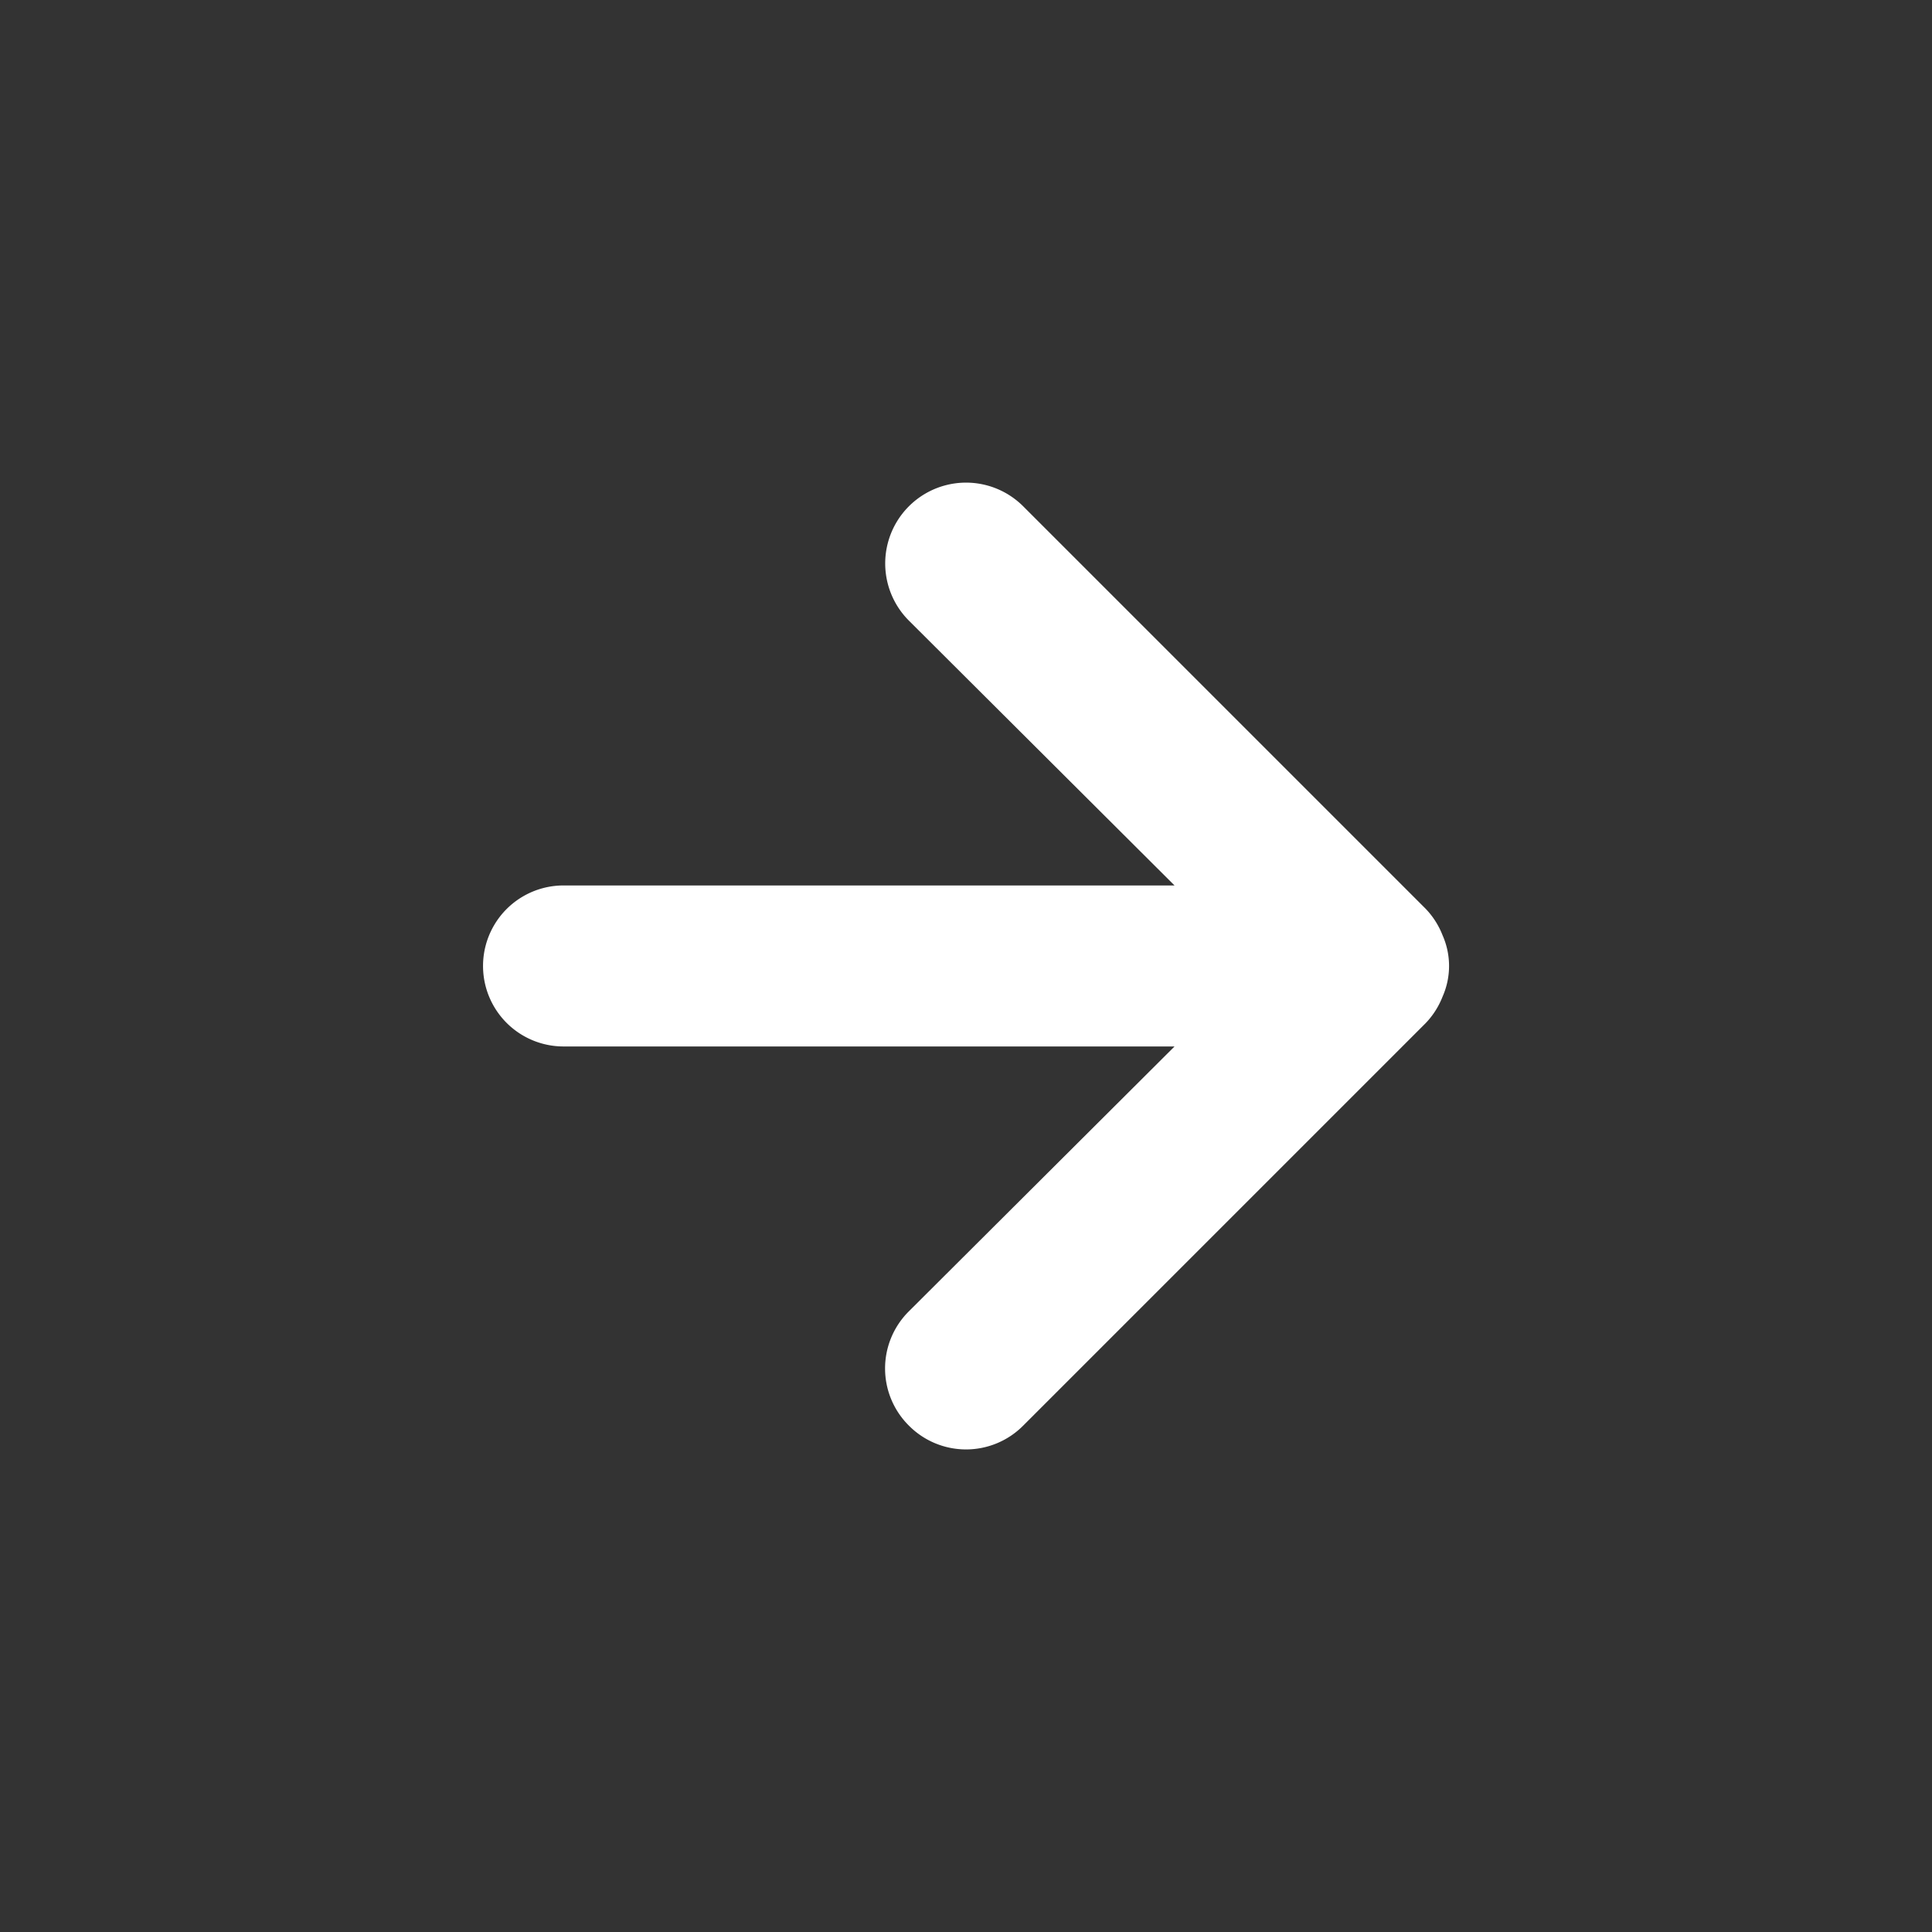
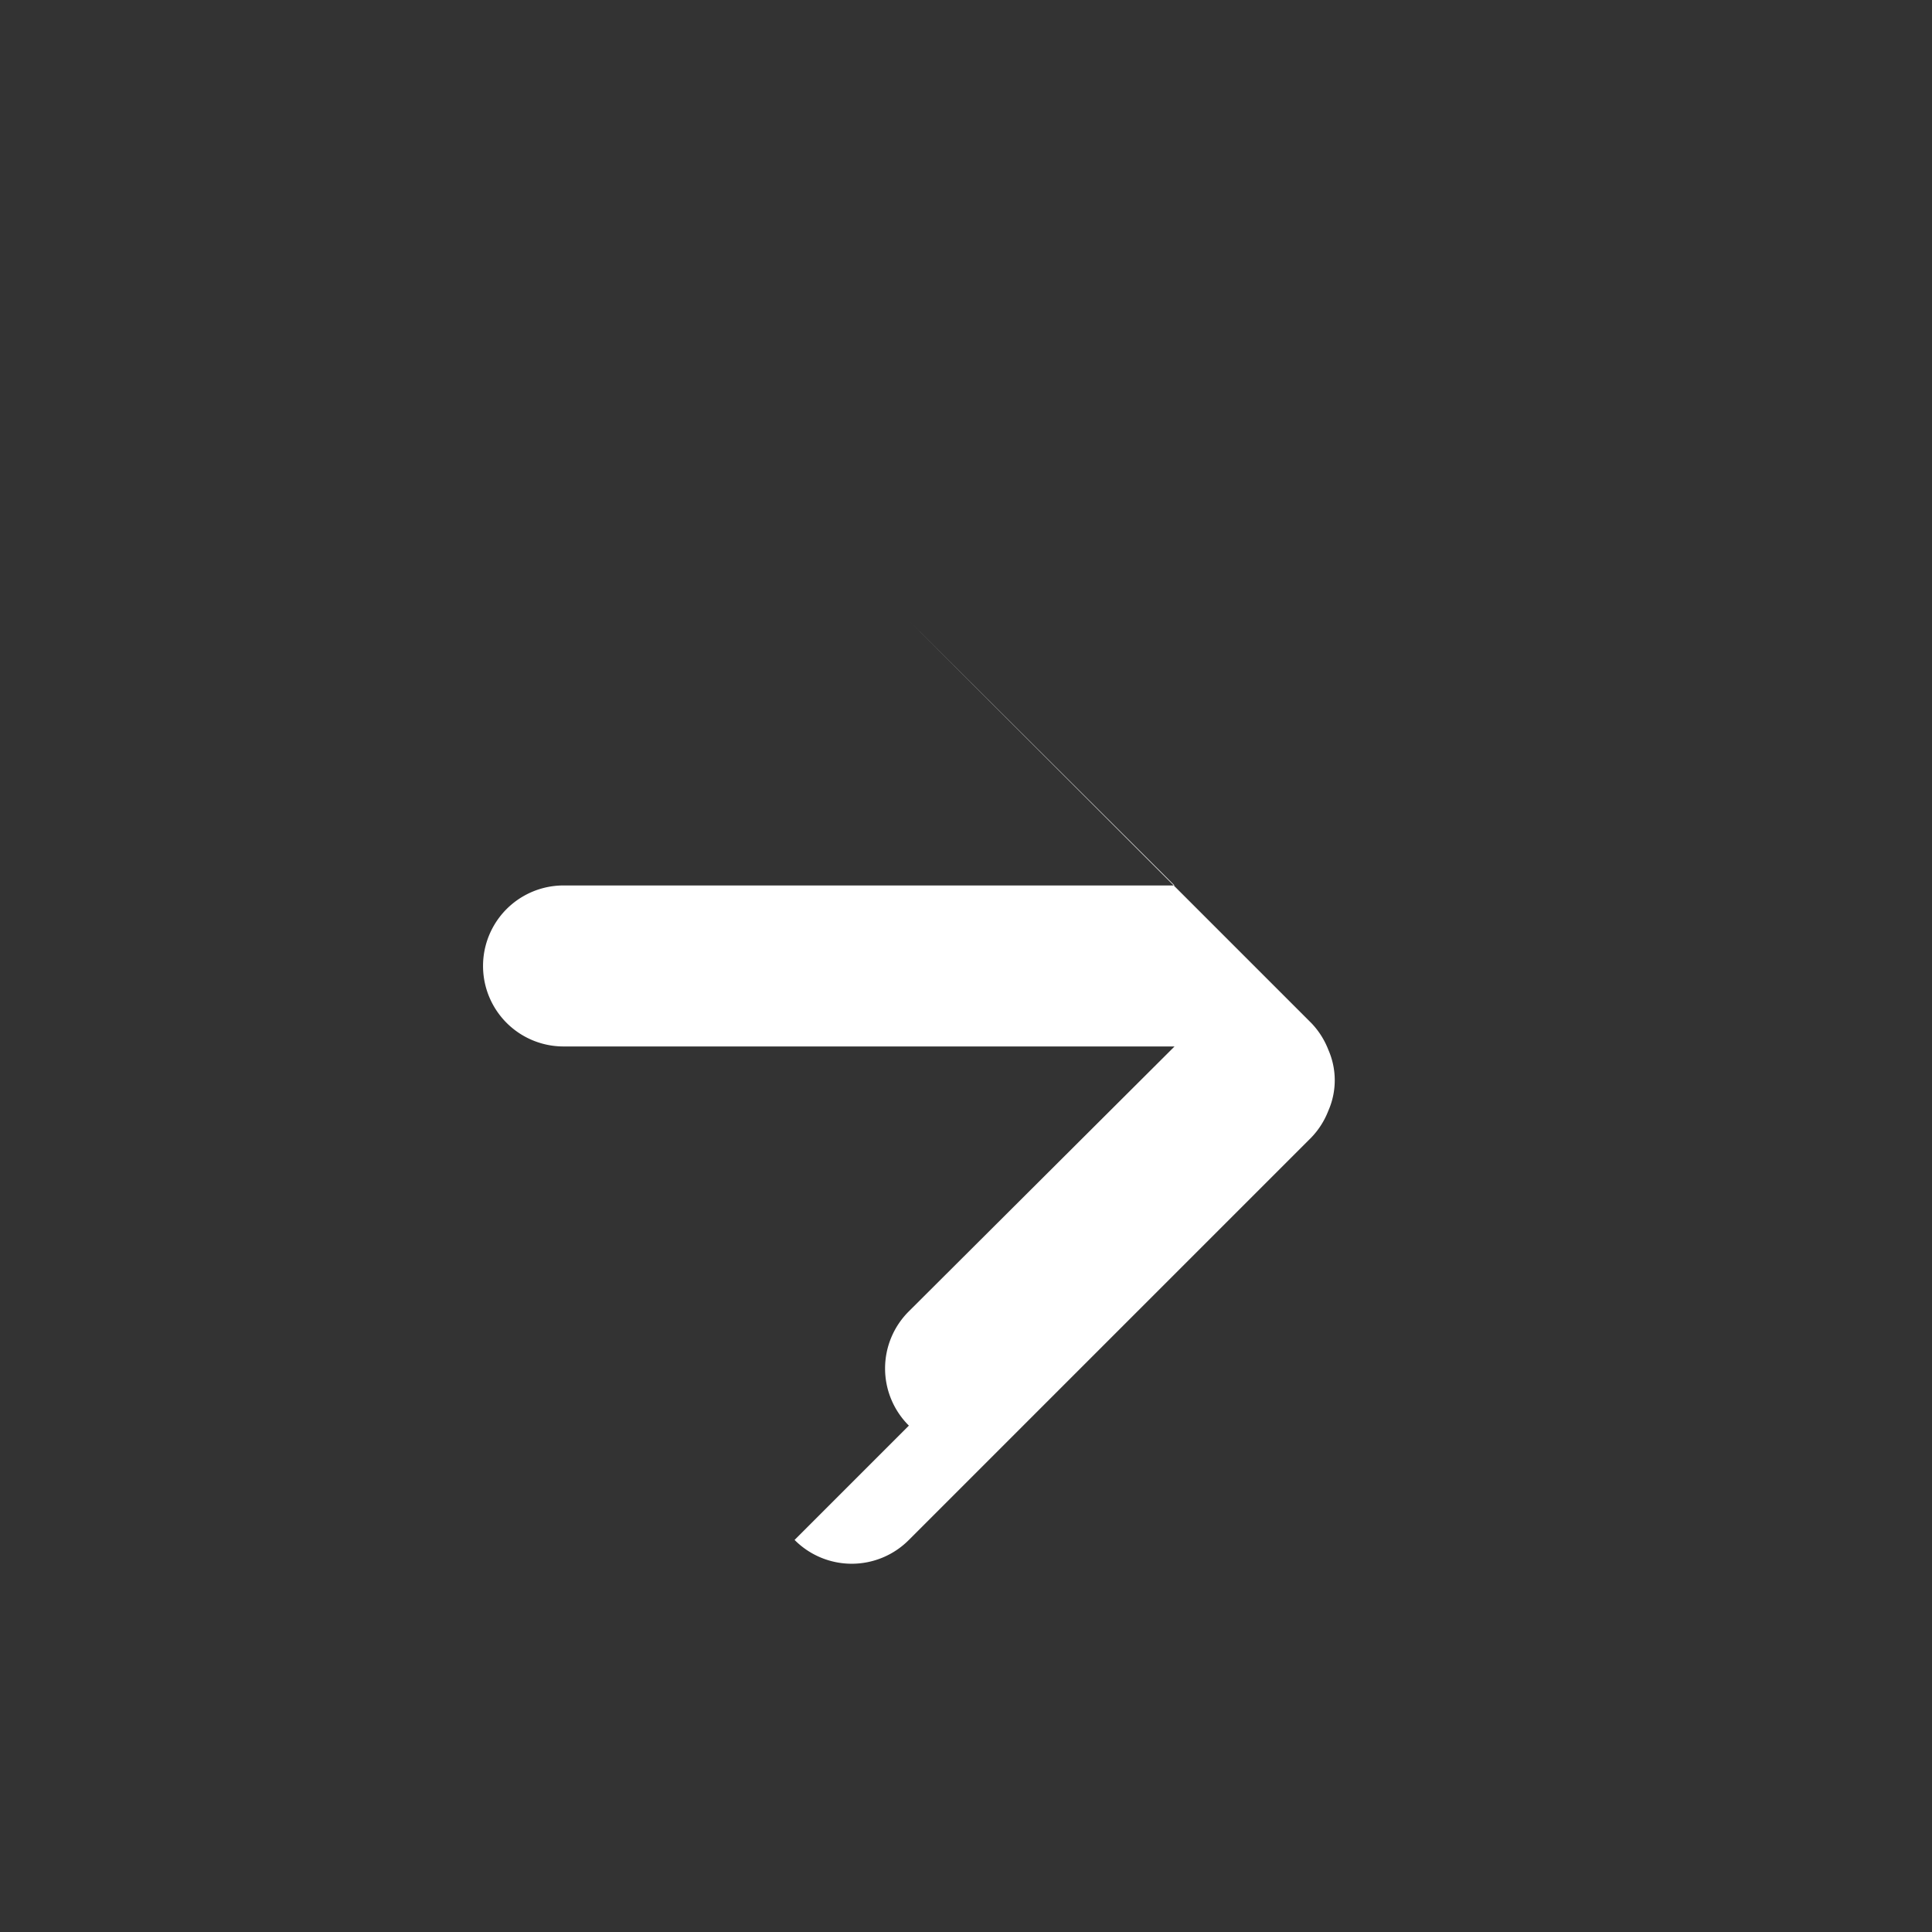
<svg xmlns="http://www.w3.org/2000/svg" width="48" height="48" viewBox="0 0 48 48">
  <rect x="0" y="0" width="48" height="48" fill="#333333" stroke="none" />
-   <path fill="#fff" fill-rule="nonzero" d="M22.581 35.419a2 2 0 0 1 0-2.84l6.6-6.58h-15.18a2 2 0 1 1 0-4h15.18l-6.6-6.58a2.008 2.008 0 0 1 2.84-2.84l10 10a2 2 0 0 1 .42.66 1.88 1.88 0 0 1 0 1.52 2 2 0 0 1-.42.66l-10 10a2 2 0 0 1-2.84 0z" />
+   <path fill="#fff" fill-rule="nonzero" d="M22.581 35.419a2 2 0 0 1 0-2.84l6.6-6.58h-15.18a2 2 0 1 1 0-4h15.18l-6.6-6.58l10 10a2 2 0 0 1 .42.66 1.88 1.88 0 0 1 0 1.52 2 2 0 0 1-.42.66l-10 10a2 2 0 0 1-2.84 0z" />
</svg>